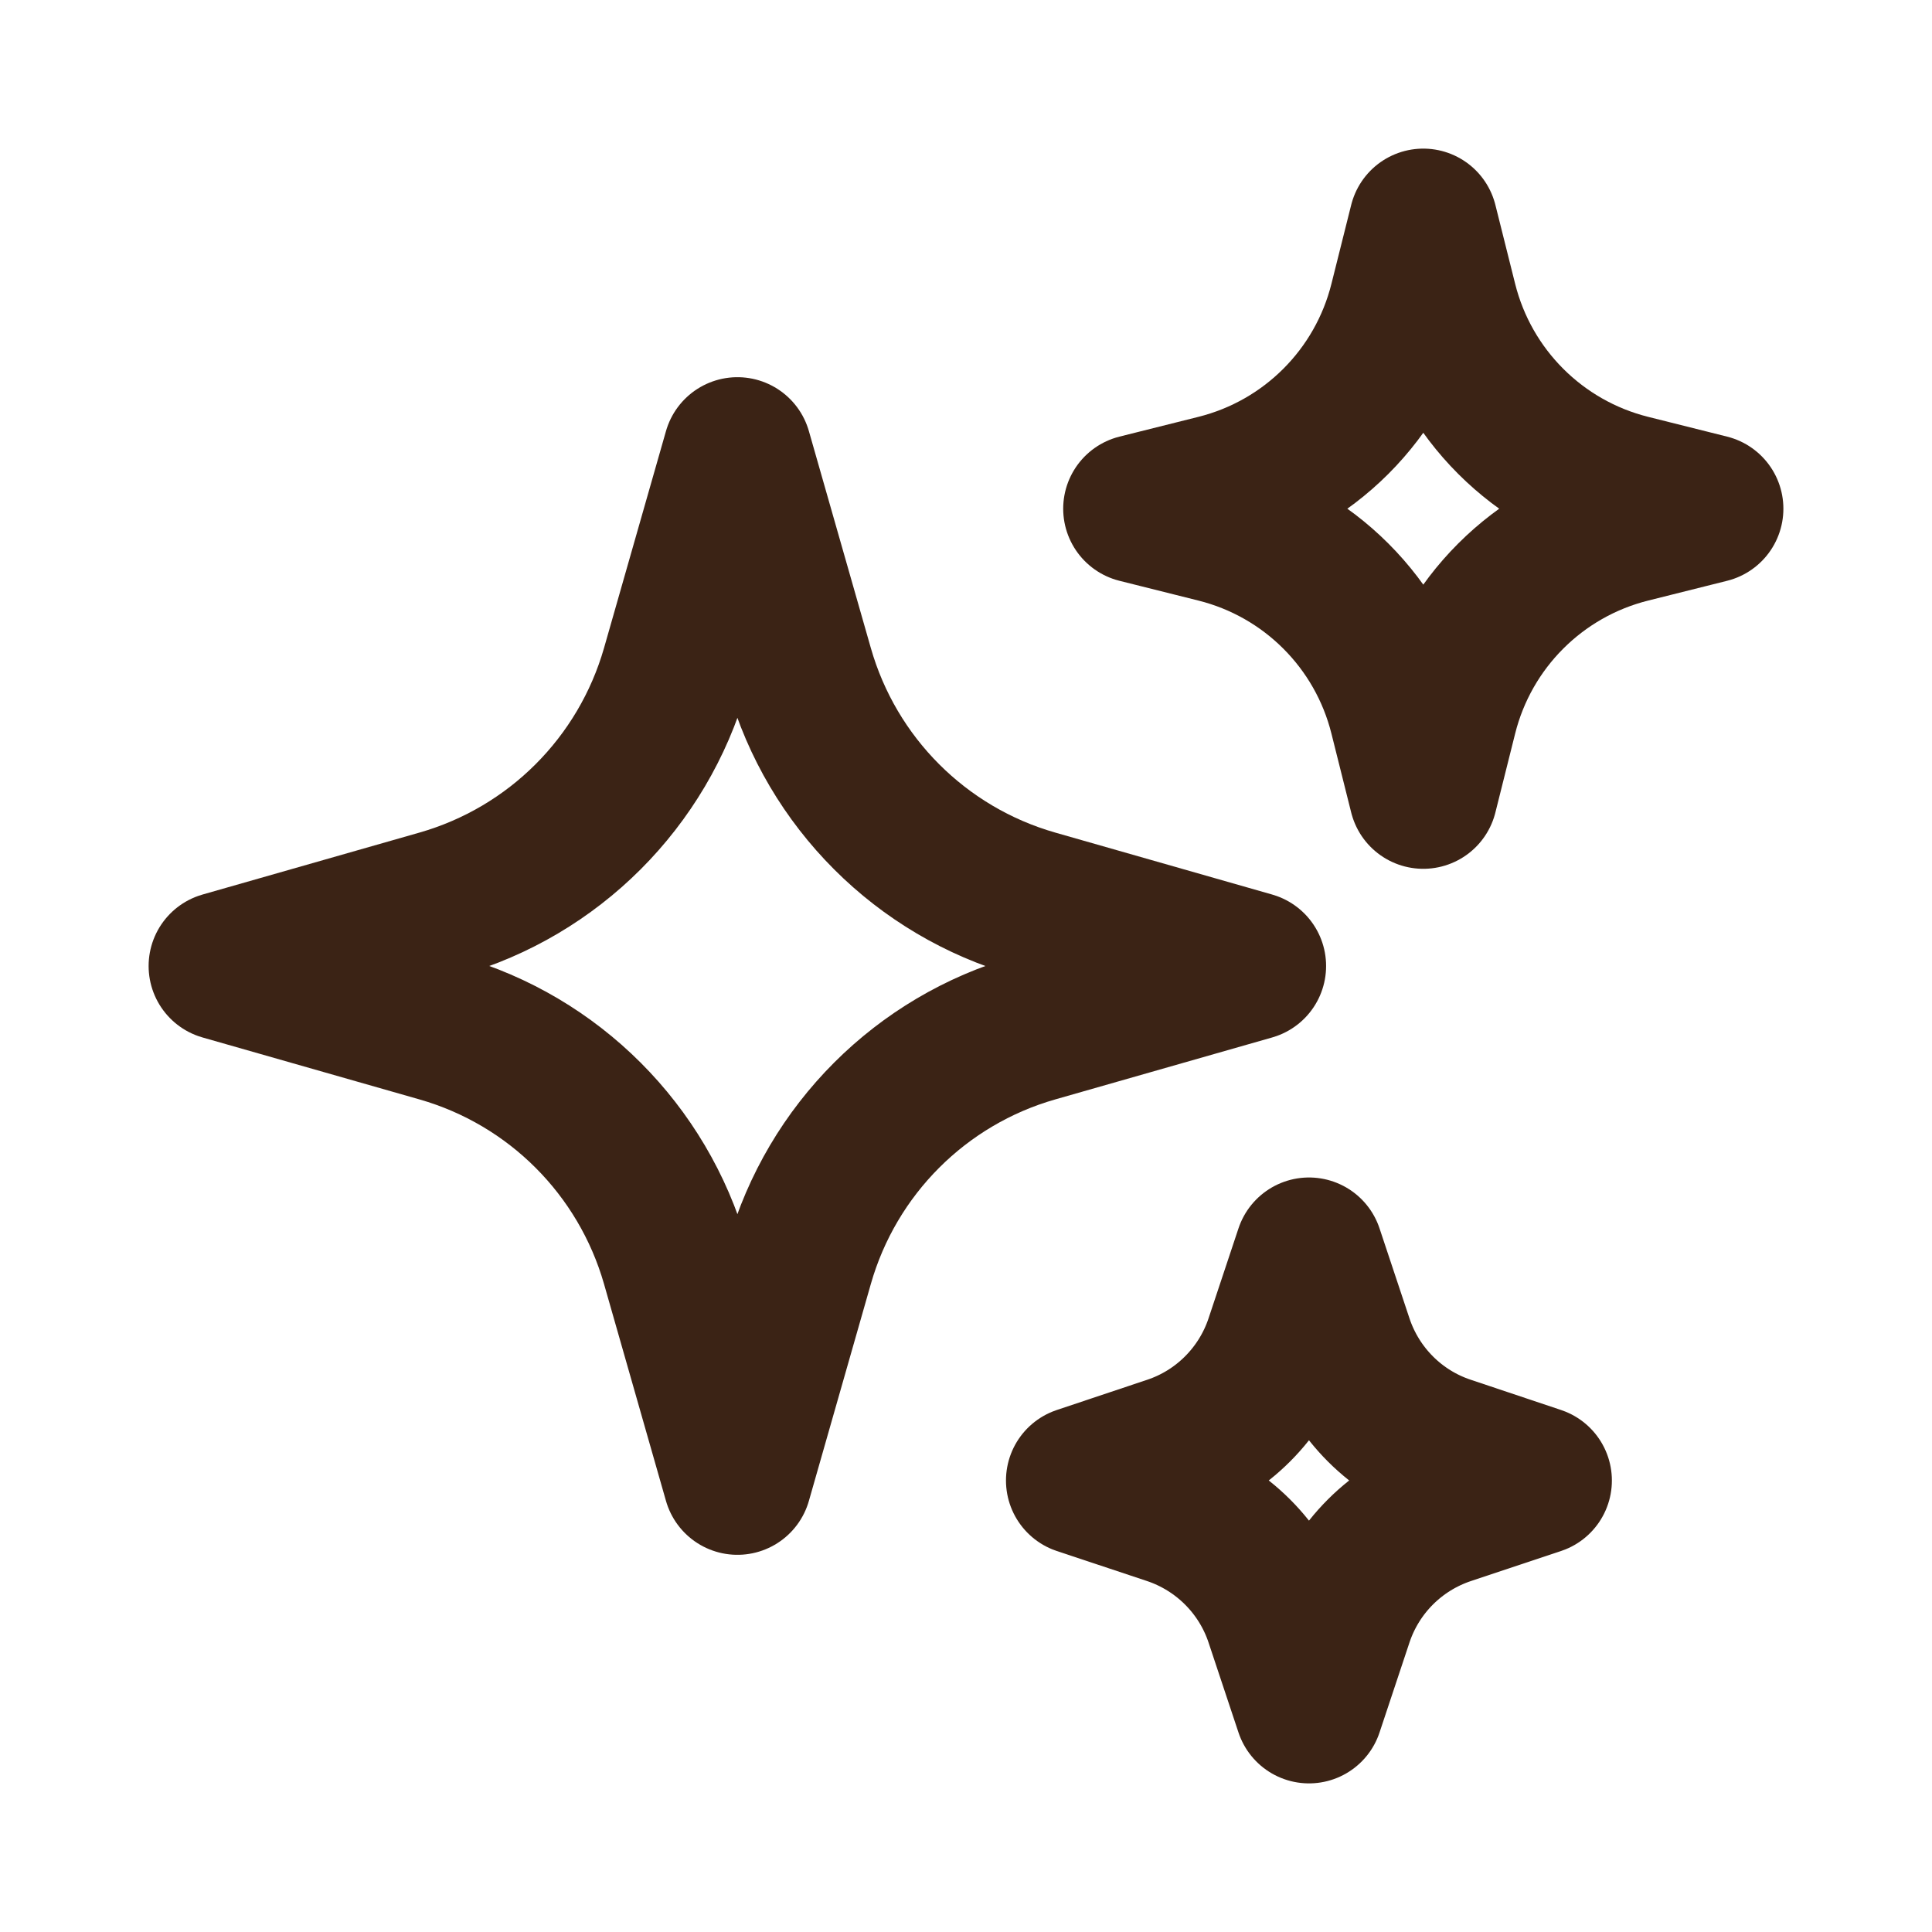
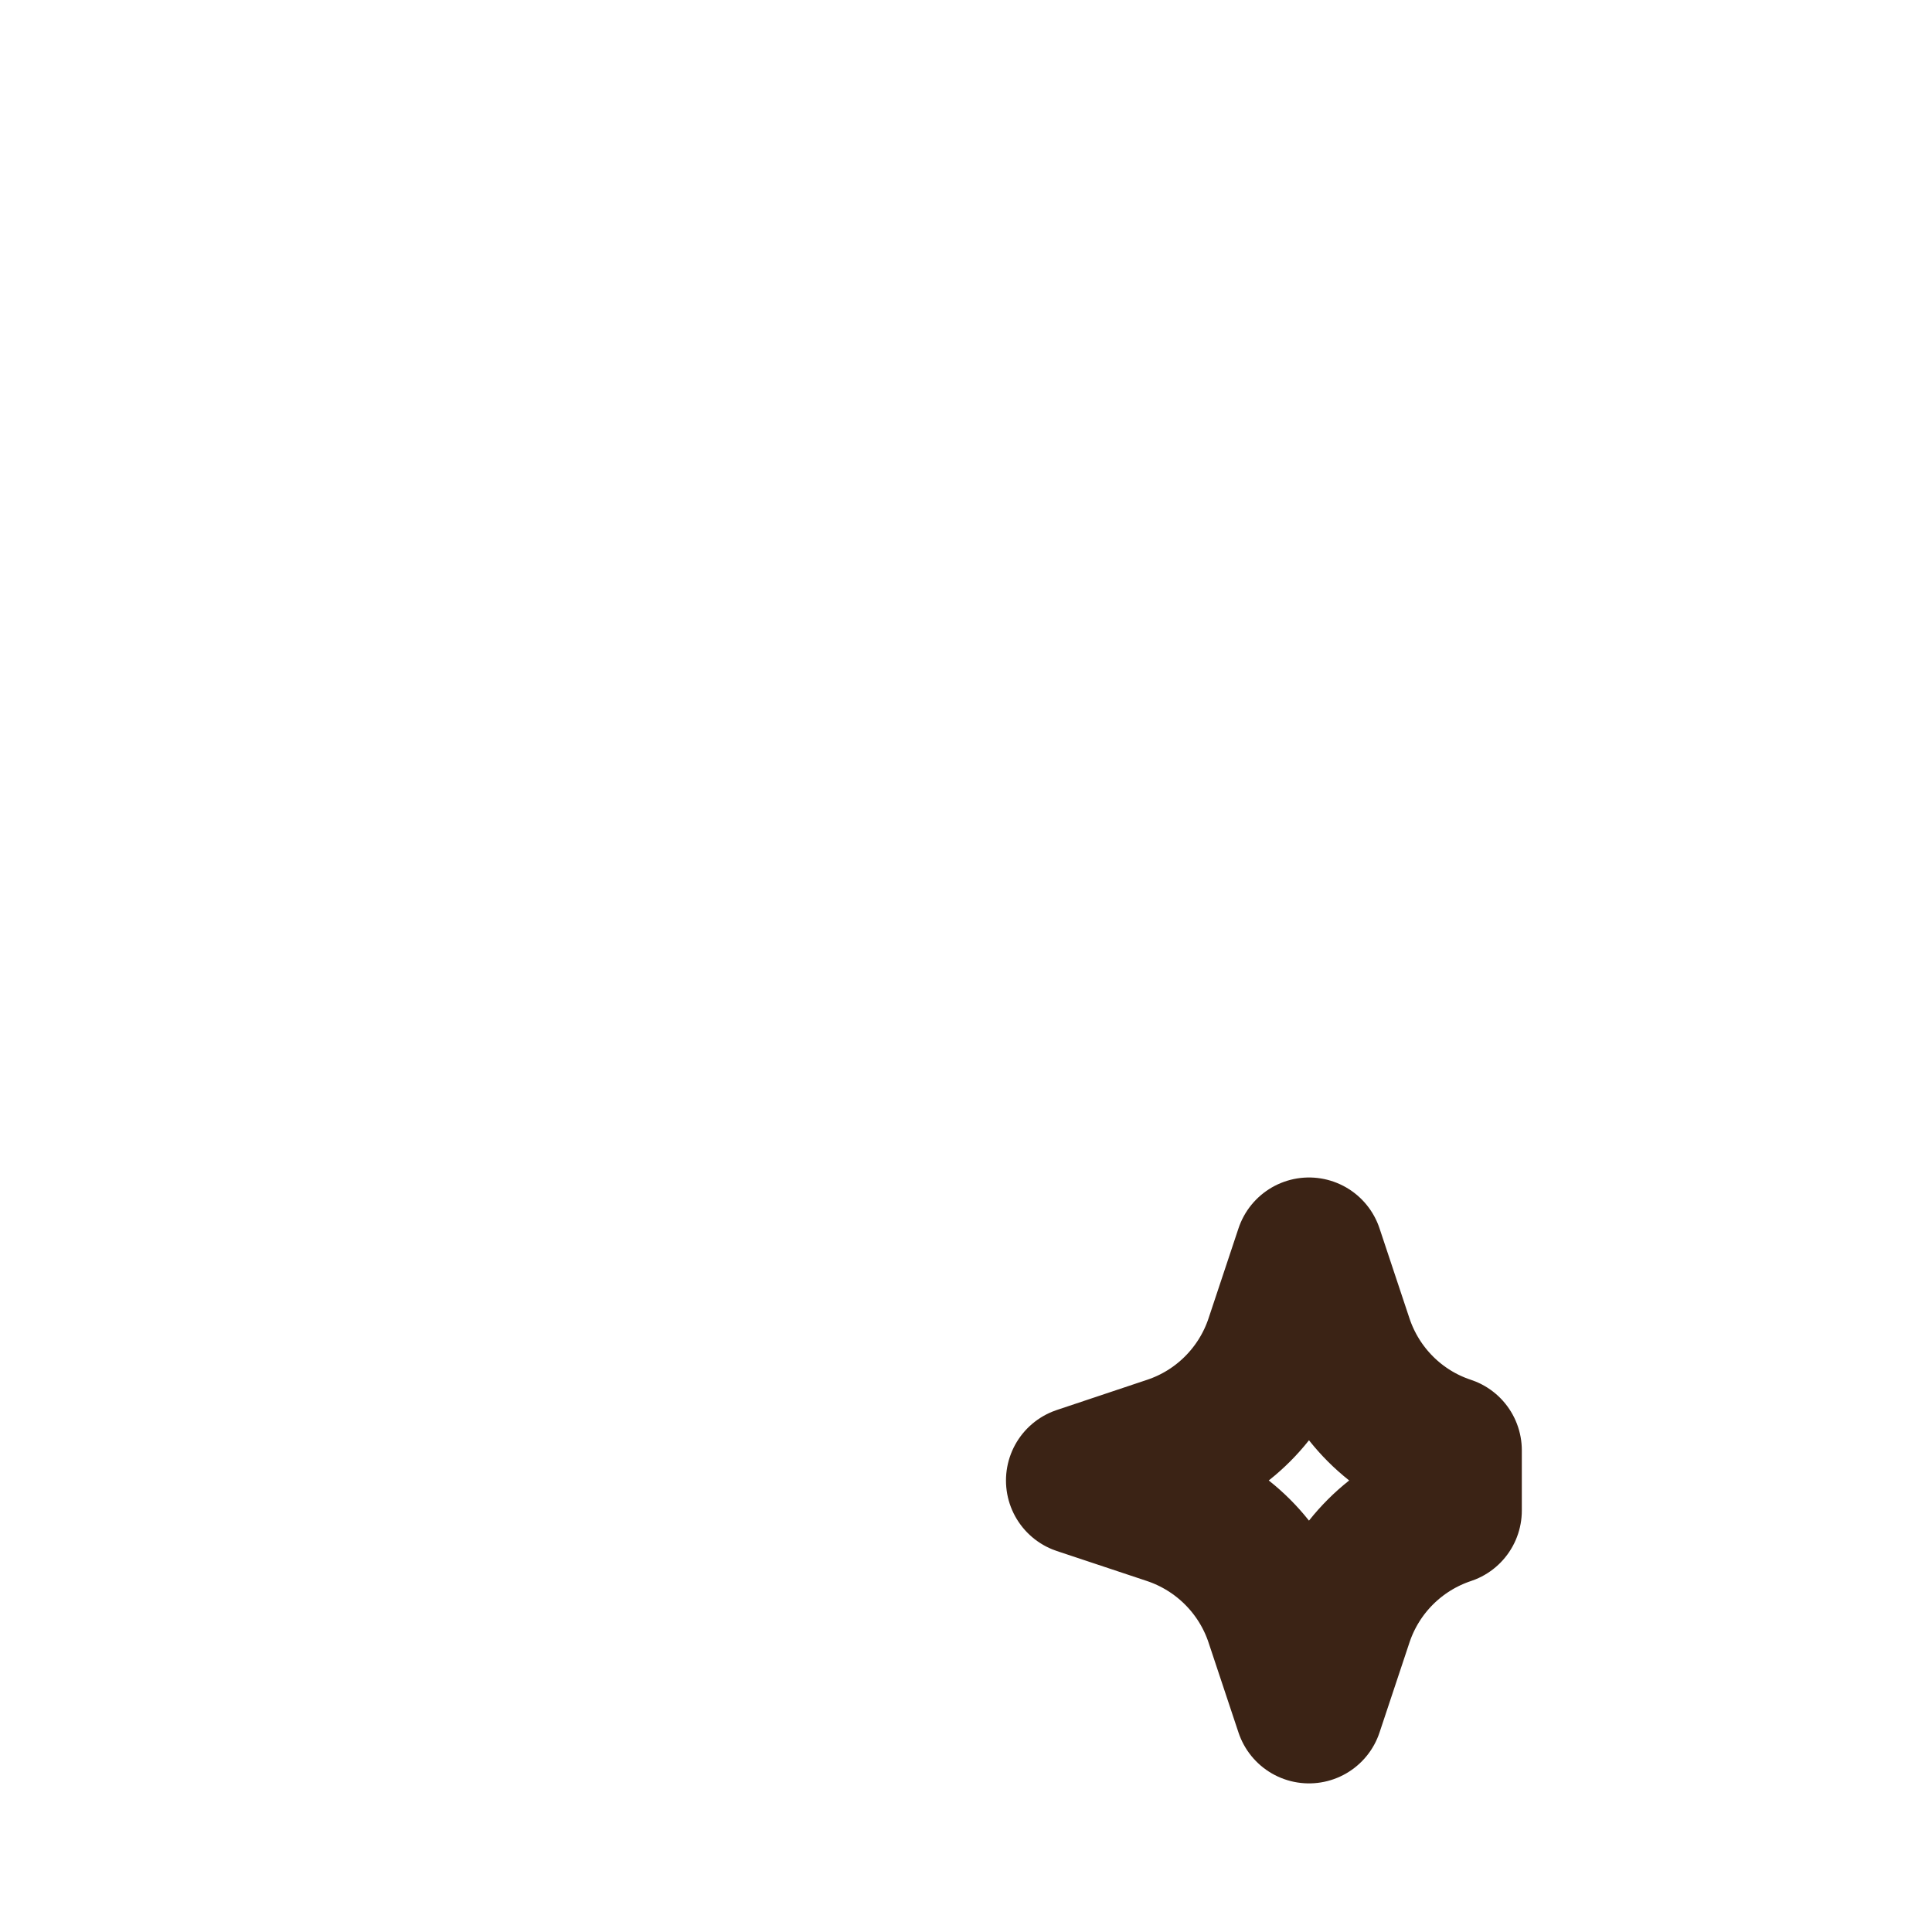
<svg xmlns="http://www.w3.org/2000/svg" fill="none" viewBox="0 0 13 13" height="13" width="13">
-   <path stroke-linejoin="round" stroke-linecap="round" stroke="#3B2315" d="M5.379 8.502L4.962 9.962L4.545 8.502C4.325 7.735 3.726 7.136 2.96 6.917L1.5 6.5L2.96 6.083C3.726 5.864 4.325 5.265 4.545 4.498L4.962 3.038L5.379 4.498C5.598 5.265 6.197 5.864 6.963 6.083L8.423 6.5L6.963 6.917C6.197 7.136 5.598 7.735 5.379 8.502Z" />
-   <path stroke-linejoin="round" stroke-linecap="round" stroke="#3B2315" d="M9.71 4.815L9.577 5.346L9.444 4.815C9.289 4.195 8.805 3.711 8.185 3.556L7.654 3.423L8.185 3.29C8.805 3.135 9.289 2.651 9.444 2.031L9.577 1.5L9.71 2.031C9.865 2.651 10.349 3.135 10.969 3.29L11.5 3.423L10.969 3.556C10.349 3.711 9.865 4.195 9.71 4.815Z" />
-   <path stroke-linejoin="round" stroke-linecap="round" stroke="#3B2315" d="M9.01 10.893L8.808 11.5L8.606 10.893C8.491 10.549 8.22 10.279 7.876 10.164L7.269 9.962L7.876 9.759C8.22 9.645 8.491 9.374 8.606 9.03L8.808 8.423L9.01 9.03C9.125 9.374 9.395 9.645 9.74 9.759L10.346 9.962L9.74 10.164C9.395 10.279 9.125 10.549 9.01 10.893Z" />
+   <path stroke-linejoin="round" stroke-linecap="round" stroke="#3B2315" d="M9.01 10.893L8.808 11.5L8.606 10.893C8.491 10.549 8.22 10.279 7.876 10.164L7.269 9.962L7.876 9.759C8.22 9.645 8.491 9.374 8.606 9.03L8.808 8.423L9.01 9.03C9.125 9.374 9.395 9.645 9.74 9.759L9.74 10.164C9.395 10.279 9.125 10.549 9.01 10.893Z" />
</svg>